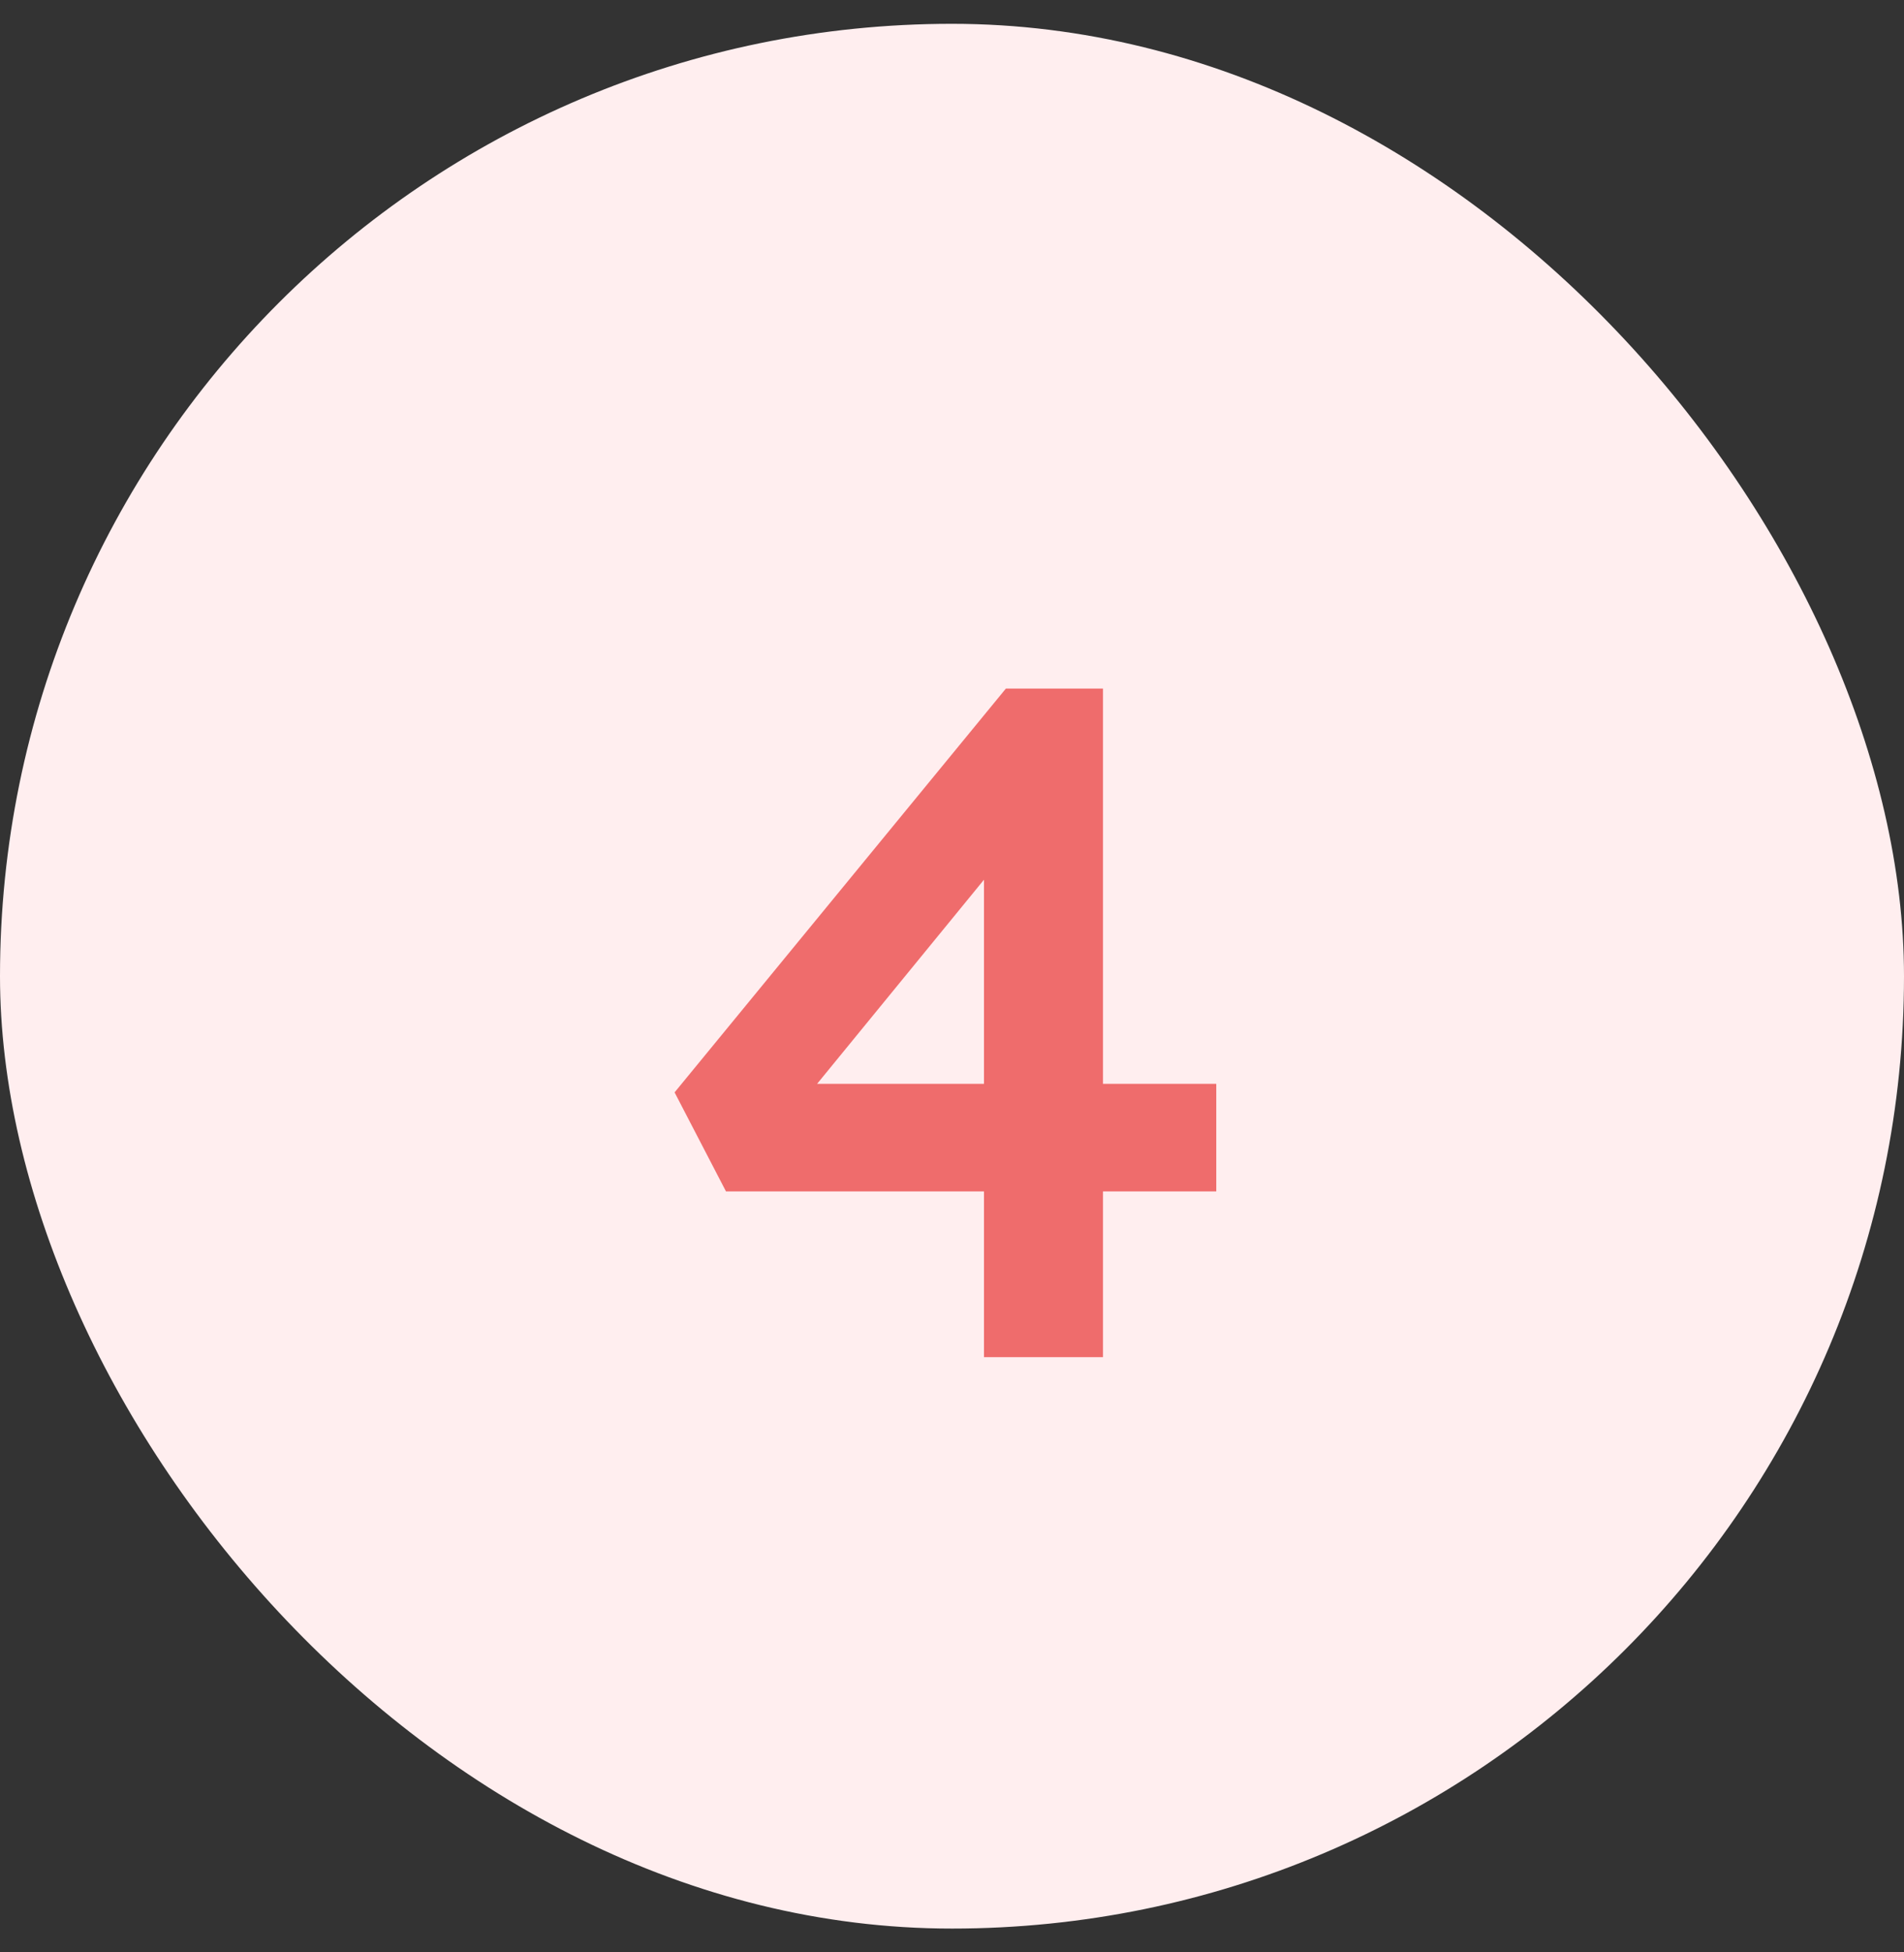
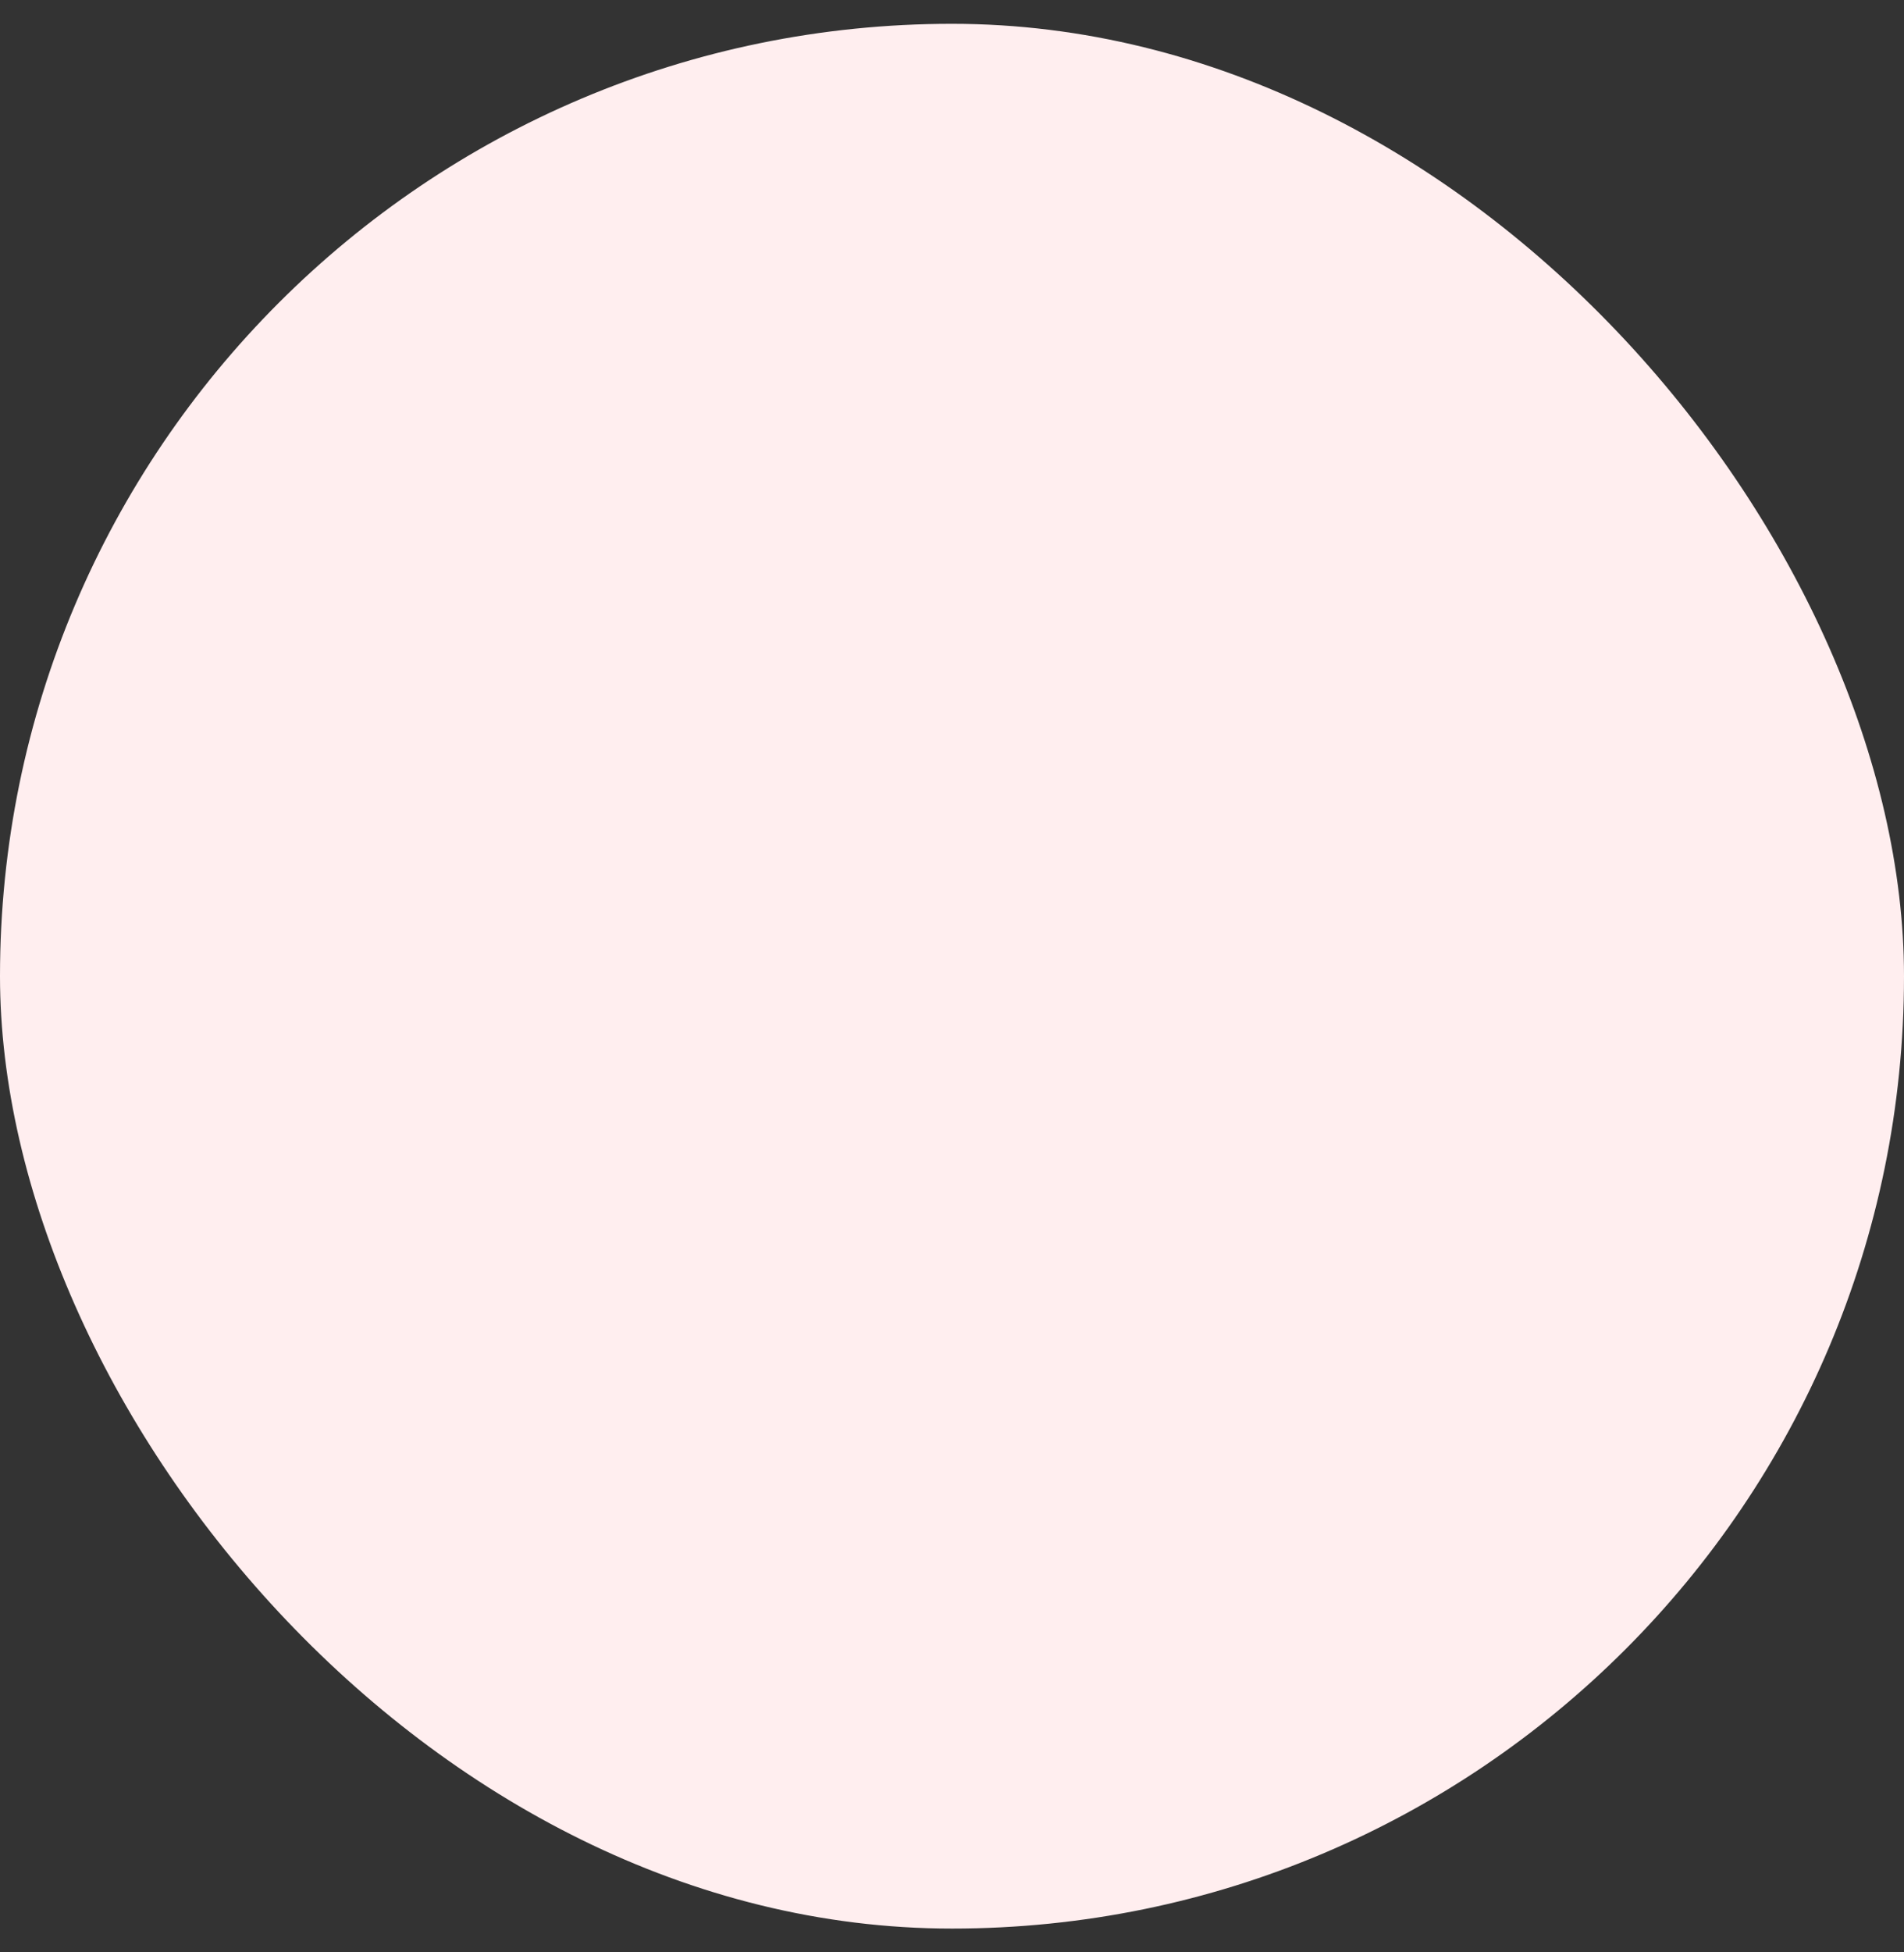
<svg xmlns="http://www.w3.org/2000/svg" fill="none" viewBox="0 0 40 41" height="41" width="40">
  <rect x="0" y="0" width="40" height="41" fill="#333333" stroke="none" />
  <rect fill="#FFEEEF" rx="20" height="40" width="40" y="0.5" />
-   <path fill="#EF6C6C" d="M20.672 28.5V17.2L21.632 17.3L16.872 23.12L16.652 22.76H25.552V25.02H15.252L14.172 22.94L21.132 14.46H23.172V28.5H20.672Z" />
</svg>